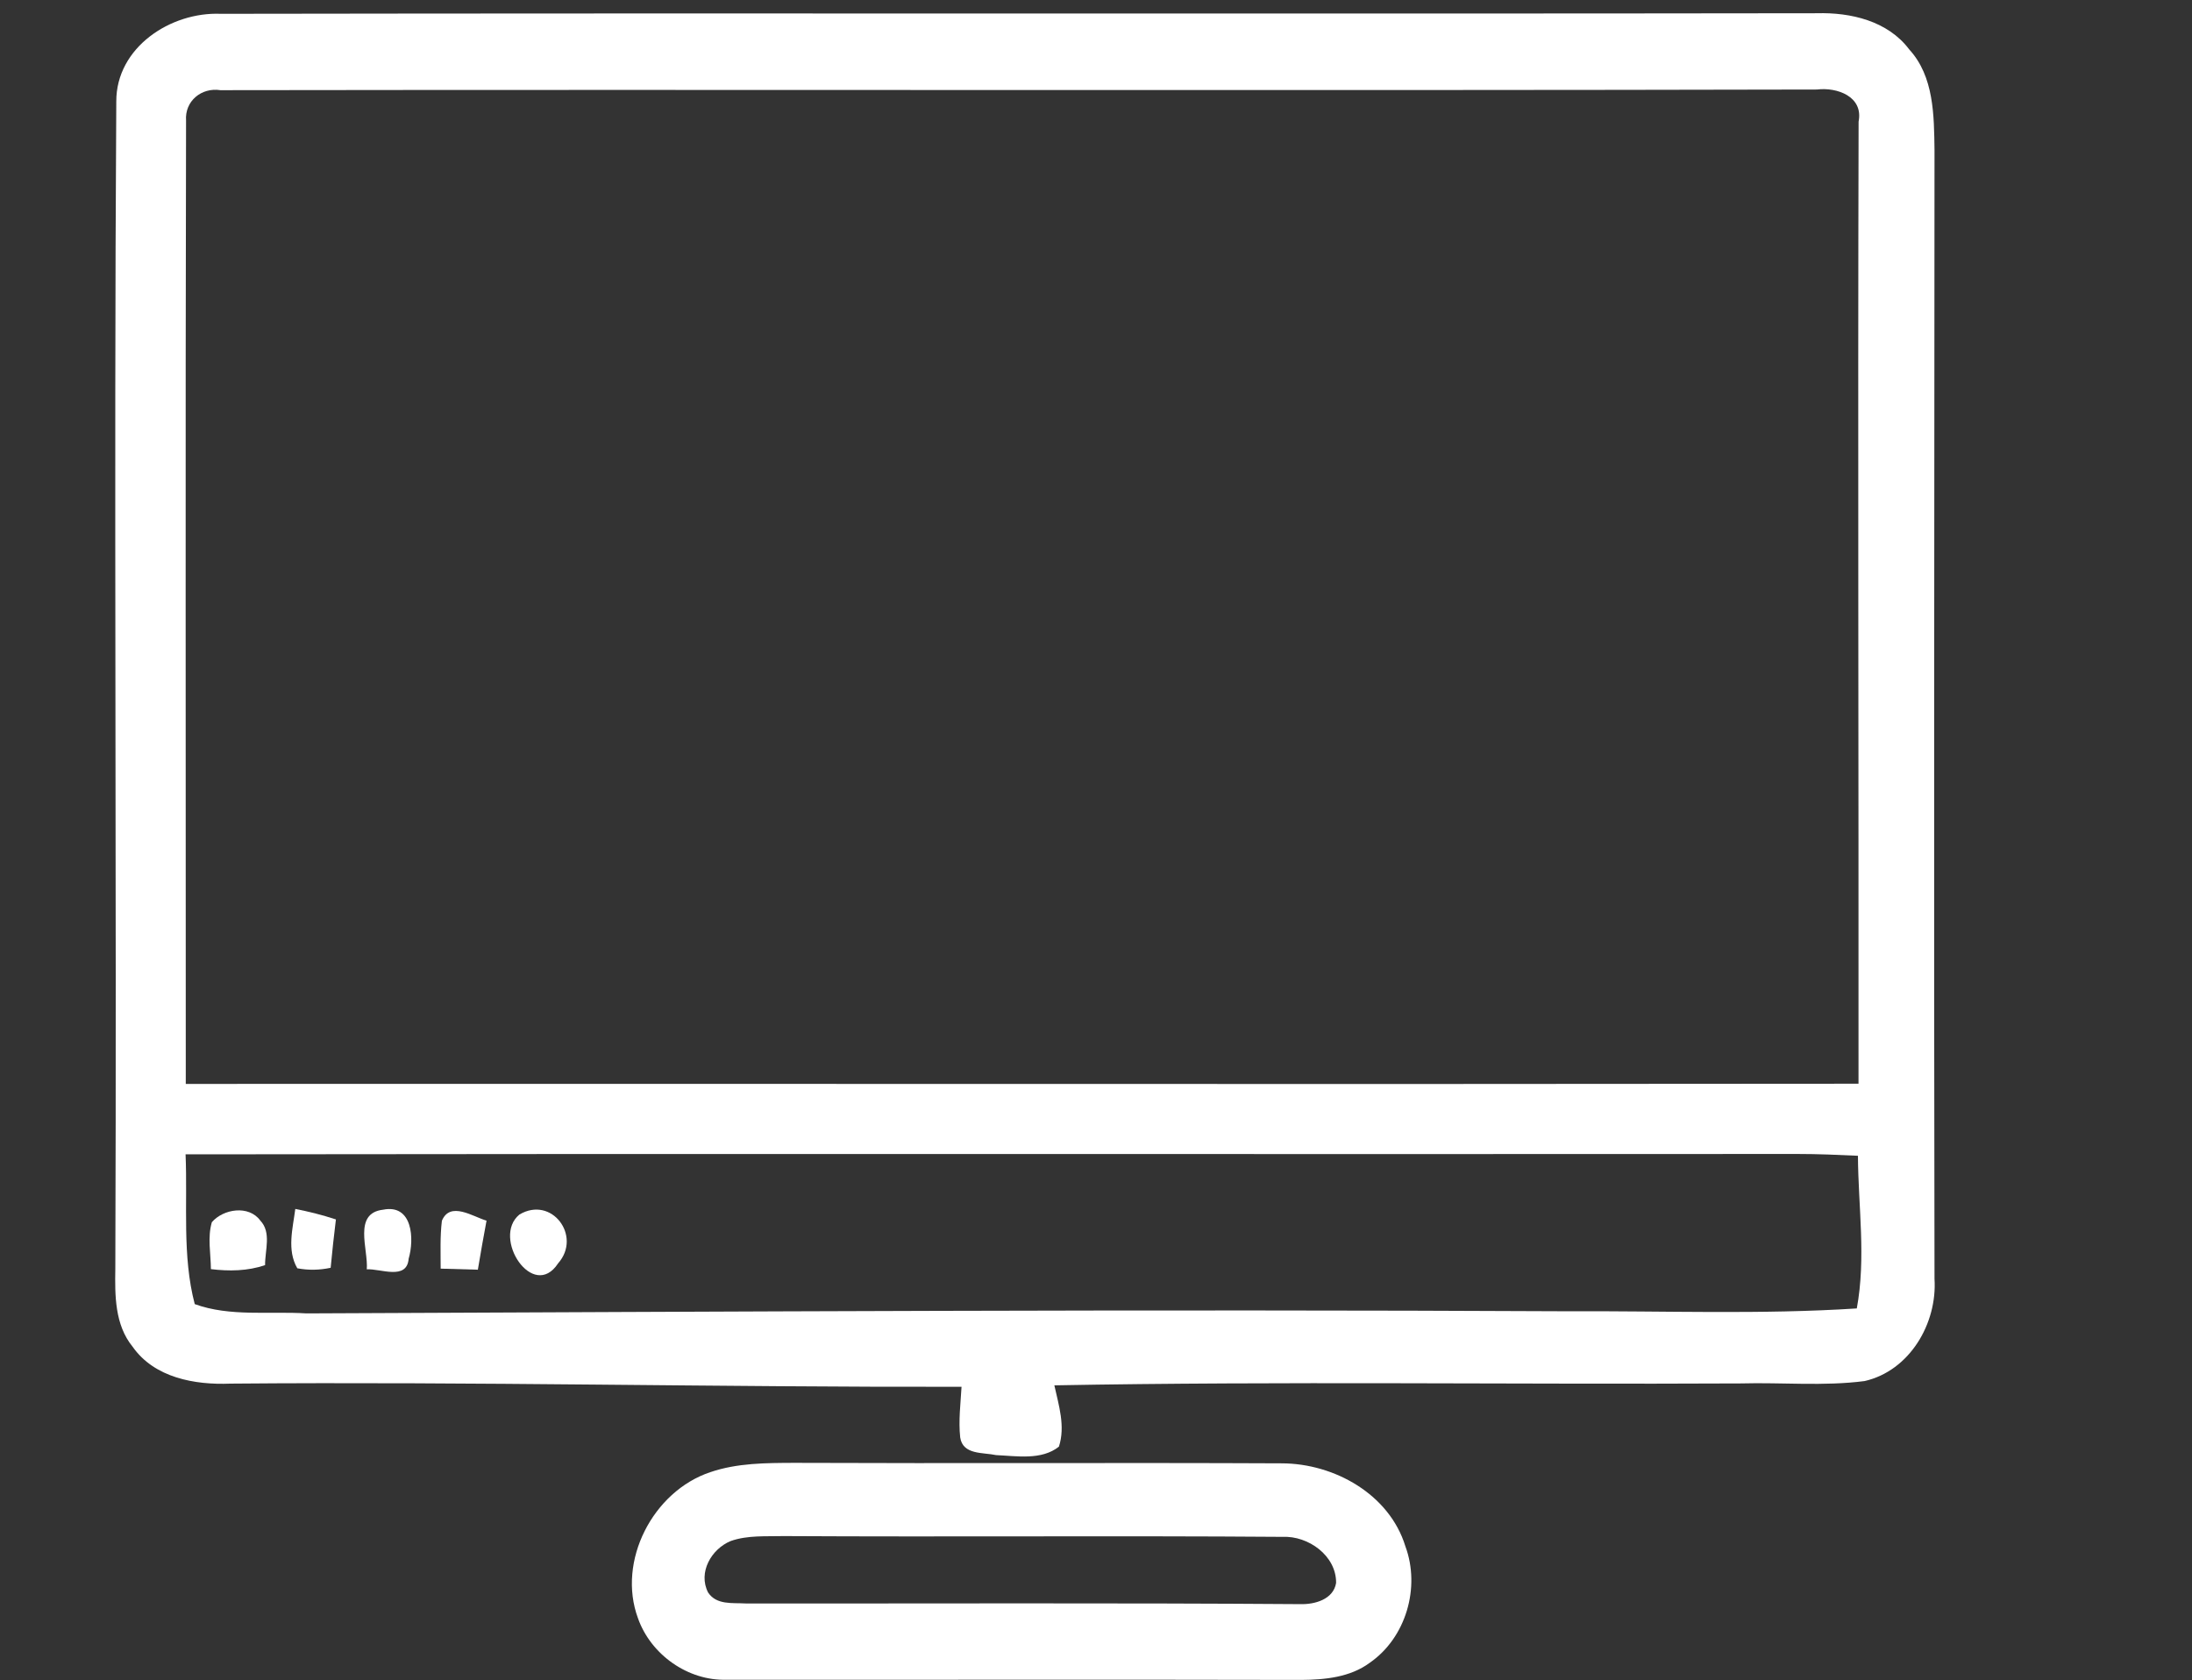
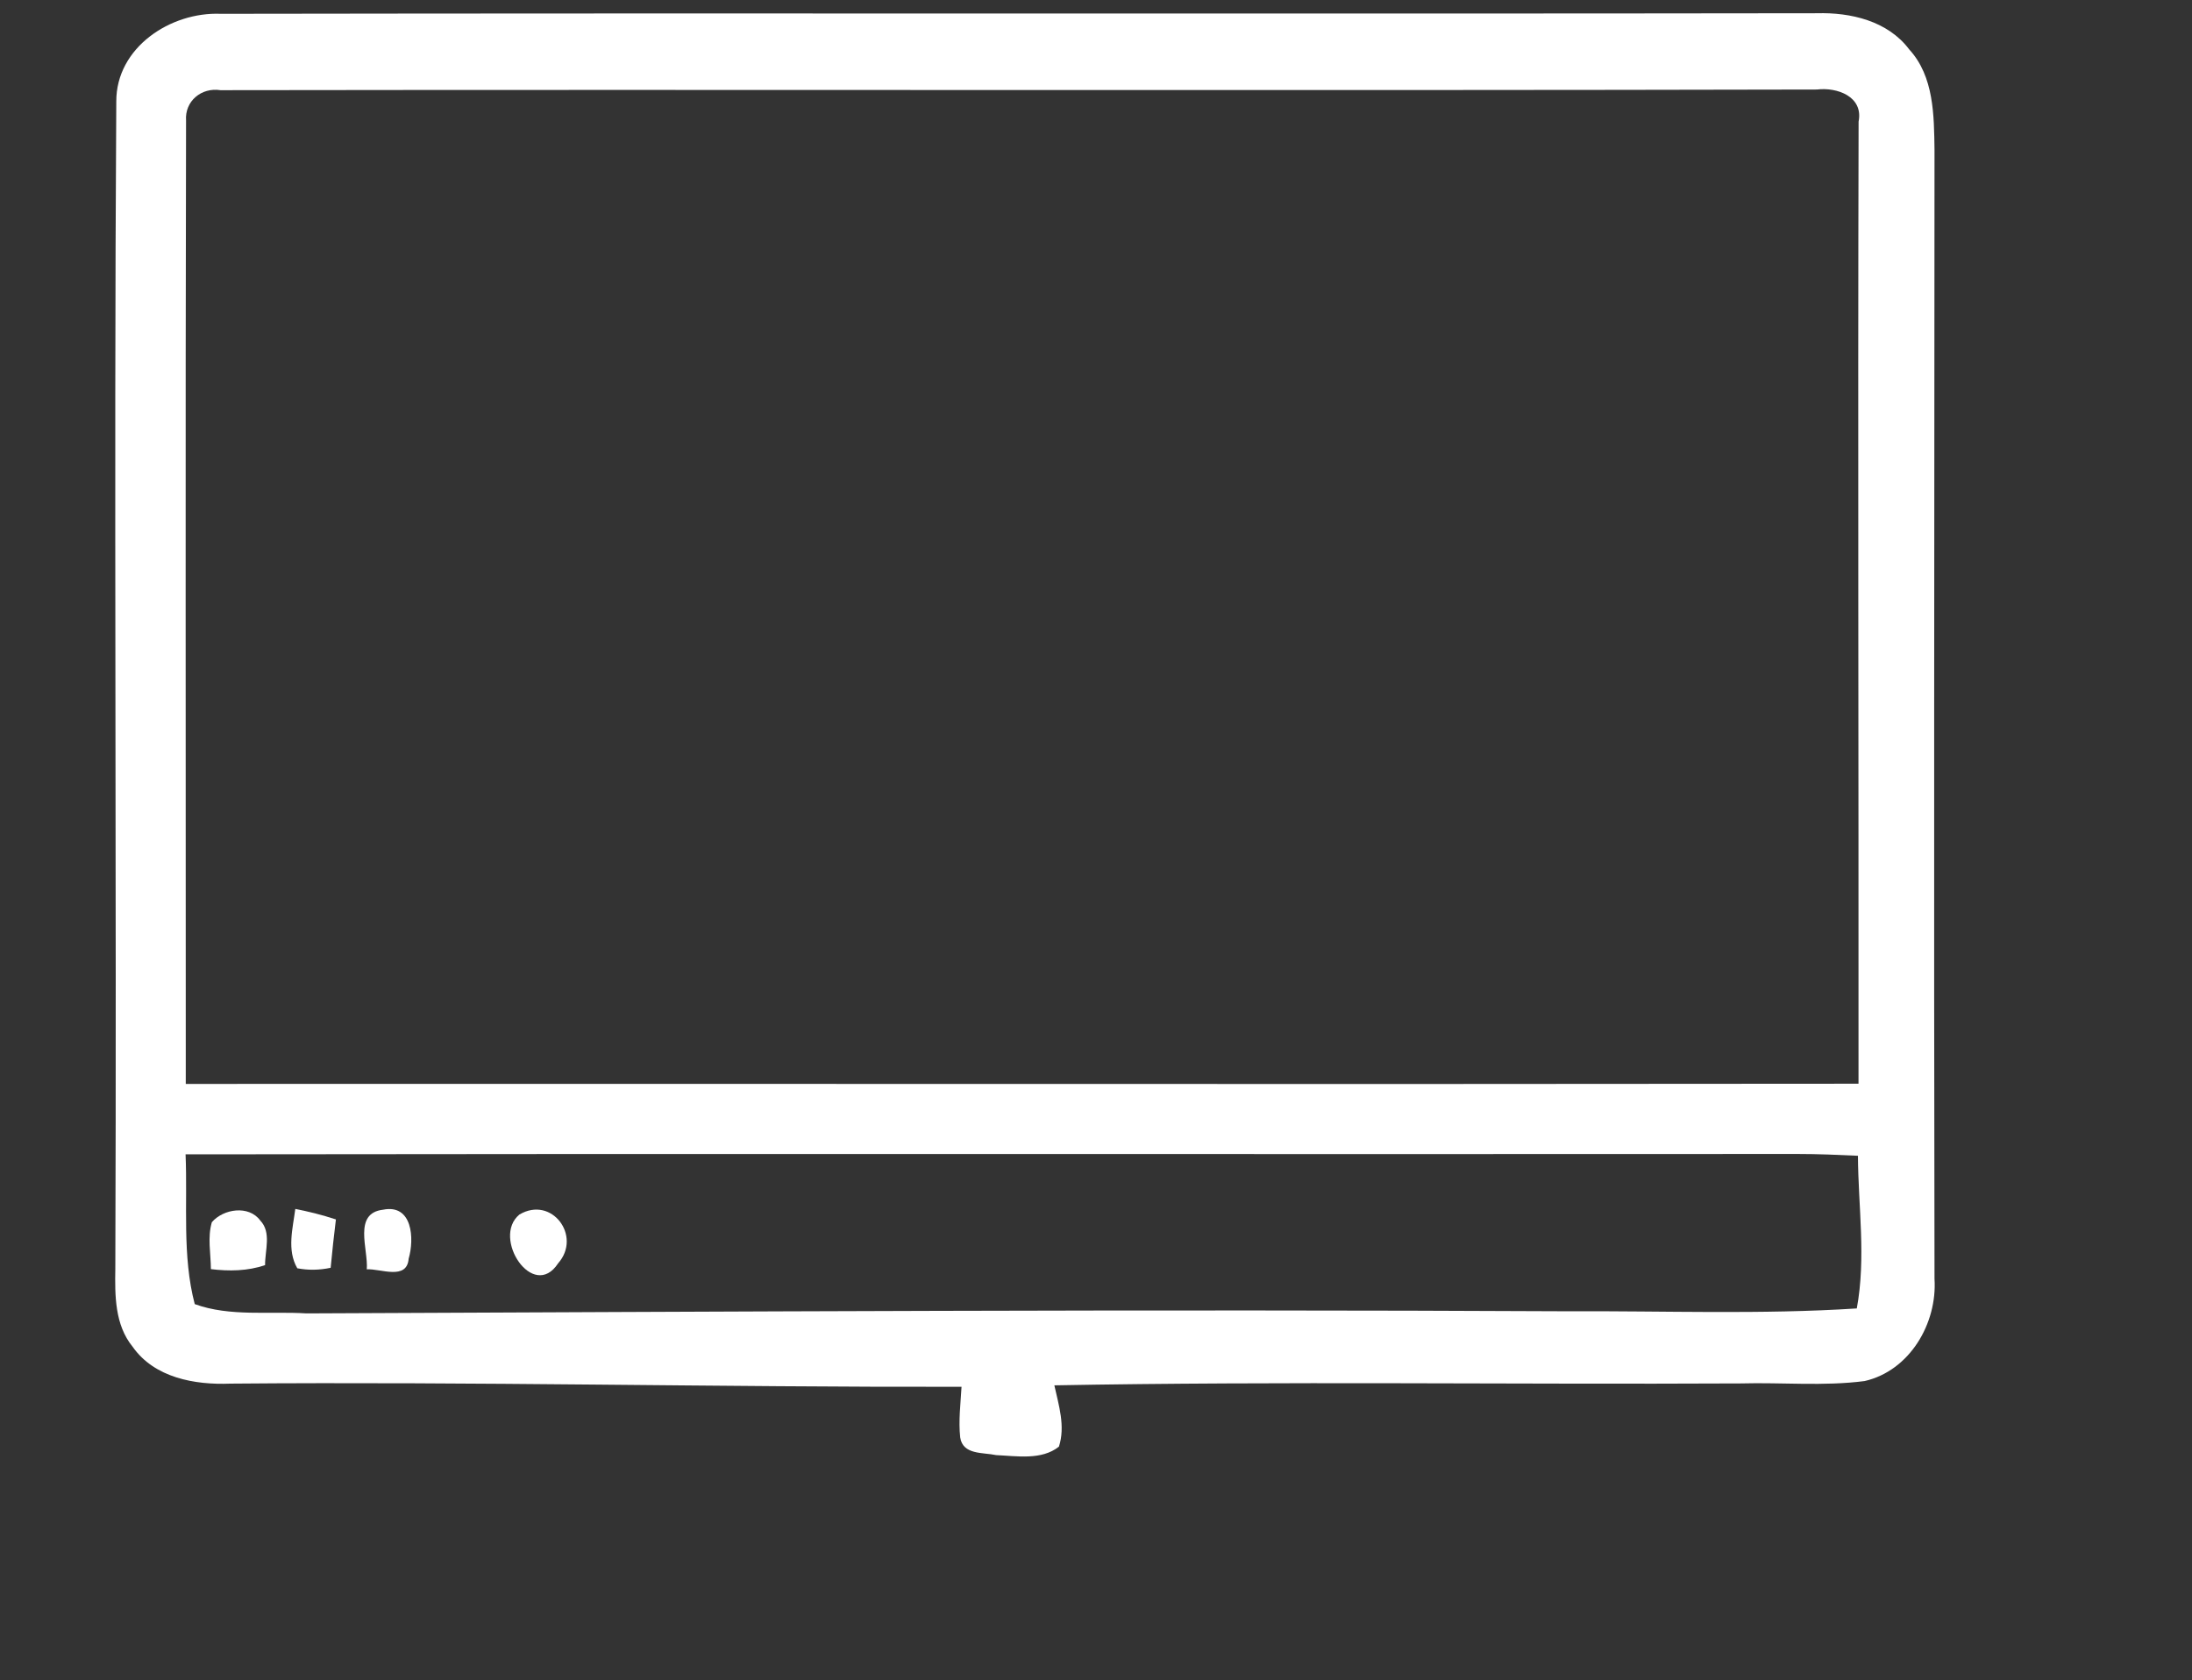
<svg xmlns="http://www.w3.org/2000/svg" width="100%" height="100%" viewBox="0 0 15642 11988" version="1.1" xml:space="preserve" style="fill-rule:evenodd;clip-rule:evenodd;stroke-linejoin:round;stroke-miterlimit:2;">
  <rect x="0" y="0" width="15642" height="11988" fill="#333333" stroke="none" />
  <g transform="matrix(20.38,0,0,20.38,-27092.6,-20851.5)">
    <g>
      <path d="M1980.15,1065.72C1979.85,1178 1980.19,1290.3 1980.12,1402.58C1784.89,1402.81 1589.65,1402.55 1394.42,1402.65C1394.45,1290.24 1394.25,1177.76 1394.52,1065.35C1394.02,1058.53 1399.91,1053.67 1406.56,1054.71C1592.9,1054.44 1779.23,1054.91 1965.56,1054.48C1972.62,1053.61 1981.89,1056.92 1980.15,1065.72ZM1979.52,1481.26C1945.95,1483.43 1912.29,1482.09 1878.72,1482.26C1731.38,1481.52 1584.03,1482.36 1436.68,1483C1423.7,1482.19 1409.88,1484.23 1397.56,1479.75C1393.11,1462.85 1395.09,1444.71 1394.35,1427.31C1582.56,1427.04 1770.73,1427.31 1958.9,1427.18C1965.9,1427.18 1972.89,1427.48 1979.92,1427.81C1980.02,1445.61 1982.8,1463.55 1979.52,1481.26ZM1965.53,1027.77C1779.23,1028.04 1592.96,1027.67 1406.67,1027.97C1389.1,1027.24 1370.05,1039.75 1370.09,1058.63C1369.22,1194.86 1370.26,1331.13 1369.75,1467.37C1369.59,1476.7 1369.55,1487.01 1375.81,1494.67C1383.44,1505.55 1397.56,1508.09 1410.01,1507.59C1495.35,1506.86 1580.68,1508.86 1666.05,1508.7C1665.72,1514.55 1664.95,1520.51 1665.58,1526.43C1666.52,1532.59 1673.51,1531.62 1678.17,1532.62C1685.36,1532.93 1694.06,1534.5 1700.15,1529.65C1702.46,1522.52 1700.09,1515.19 1698.55,1508.19C1778.63,1506.72 1858.78,1507.93 1938.89,1507.52C1953.35,1507.12 1967.91,1508.56 1982.26,1506.69C1998.06,1503.07 2007.73,1486.48 2006.73,1470.88C2006.46,1339.13 2006.69,1207.38 2006.73,1075.63C2006.56,1063.51 2006.56,1049.89 1997.86,1040.42C1990.36,1030.45 1977.38,1027.44 1965.53,1027.77Z" style="fill:white;fill-rule:nonzero;" />
      <path d="M1403.55,1451.07C1401.98,1456.39 1403.18,1462.01 1403.22,1467.5C1409.58,1468.27 1416.04,1468.2 1422.19,1466.1C1422.13,1460.94 1424.5,1454.65 1420.49,1450.47C1416.5,1445.01 1407.57,1446.38 1403.55,1451.07Z" style="fill:white;fill-rule:nonzero;" />
      <path d="M1433.47,1467.2C1437.32,1467.94 1441.2,1467.87 1445.15,1467.03C1445.69,1461.38 1446.29,1455.72 1446.99,1450.1C1442.31,1448.56 1437.52,1447.36 1432.77,1446.42C1431.9,1453.24 1429.76,1460.81 1433.47,1467.2Z" style="fill:white;fill-rule:nonzero;" />
      <path d="M1463.52,1446.69C1452.88,1447.92 1458.37,1460.54 1457.8,1467.57C1462.59,1467.27 1471.85,1471.55 1472.46,1463.85C1474.5,1456.89 1473.83,1444.64 1463.52,1446.69Z" style="fill:white;fill-rule:nonzero;" />
-       <path d="M1484.1,1450.57C1483.43,1456.09 1483.67,1461.71 1483.67,1467.33C1487.98,1467.47 1492.34,1467.6 1496.69,1467.7C1497.62,1461.95 1498.69,1456.22 1499.73,1450.53C1494.95,1449.13 1486.98,1443.61 1484.1,1450.57Z" style="fill:white;fill-rule:nonzero;" />
      <path d="M1511.24,1448.39C1501.4,1456.49 1516.06,1478.85 1524.8,1465.46C1533.2,1455.96 1522.55,1441.67 1511.24,1448.39Z" style="fill:white;fill-rule:nonzero;" />
-       <path d="M1784.72,1584.8C1719.96,1584.33 1655.18,1584.63 1590.42,1584.56C1585.77,1584.29 1580.25,1585.16 1577.3,1580.71C1573.72,1573.69 1578.44,1565.52 1585.2,1562.71C1591.16,1560.6 1597.62,1561.14 1603.87,1560.97C1662.1,1561.3 1720.3,1560.8 1778.49,1561.24C1787.46,1560.83 1797.3,1567.83 1797.2,1577.37C1796.26,1583.16 1789.7,1584.93 1784.72,1584.8ZM1778.19,1535.5C1721.27,1535.23 1664.35,1535.57 1607.42,1535.33C1597.58,1535.37 1587.51,1535.37 1578.11,1538.58C1557.99,1545.27 1545.34,1569.74 1552.77,1589.78C1557.26,1602.47 1570.24,1611.7 1583.8,1611.27C1650.86,1611.33 1717.92,1611.17 1785.02,1611.33C1793.25,1611.27 1802.12,1610.43 1809.01,1605.31C1821.7,1596.51 1826.78,1578.94 1821.46,1564.55C1815.87,1546.31 1796.53,1535.54 1778.19,1535.5Z" style="fill:white;fill-rule:nonzero;" />
    </g>
  </g>
</svg>